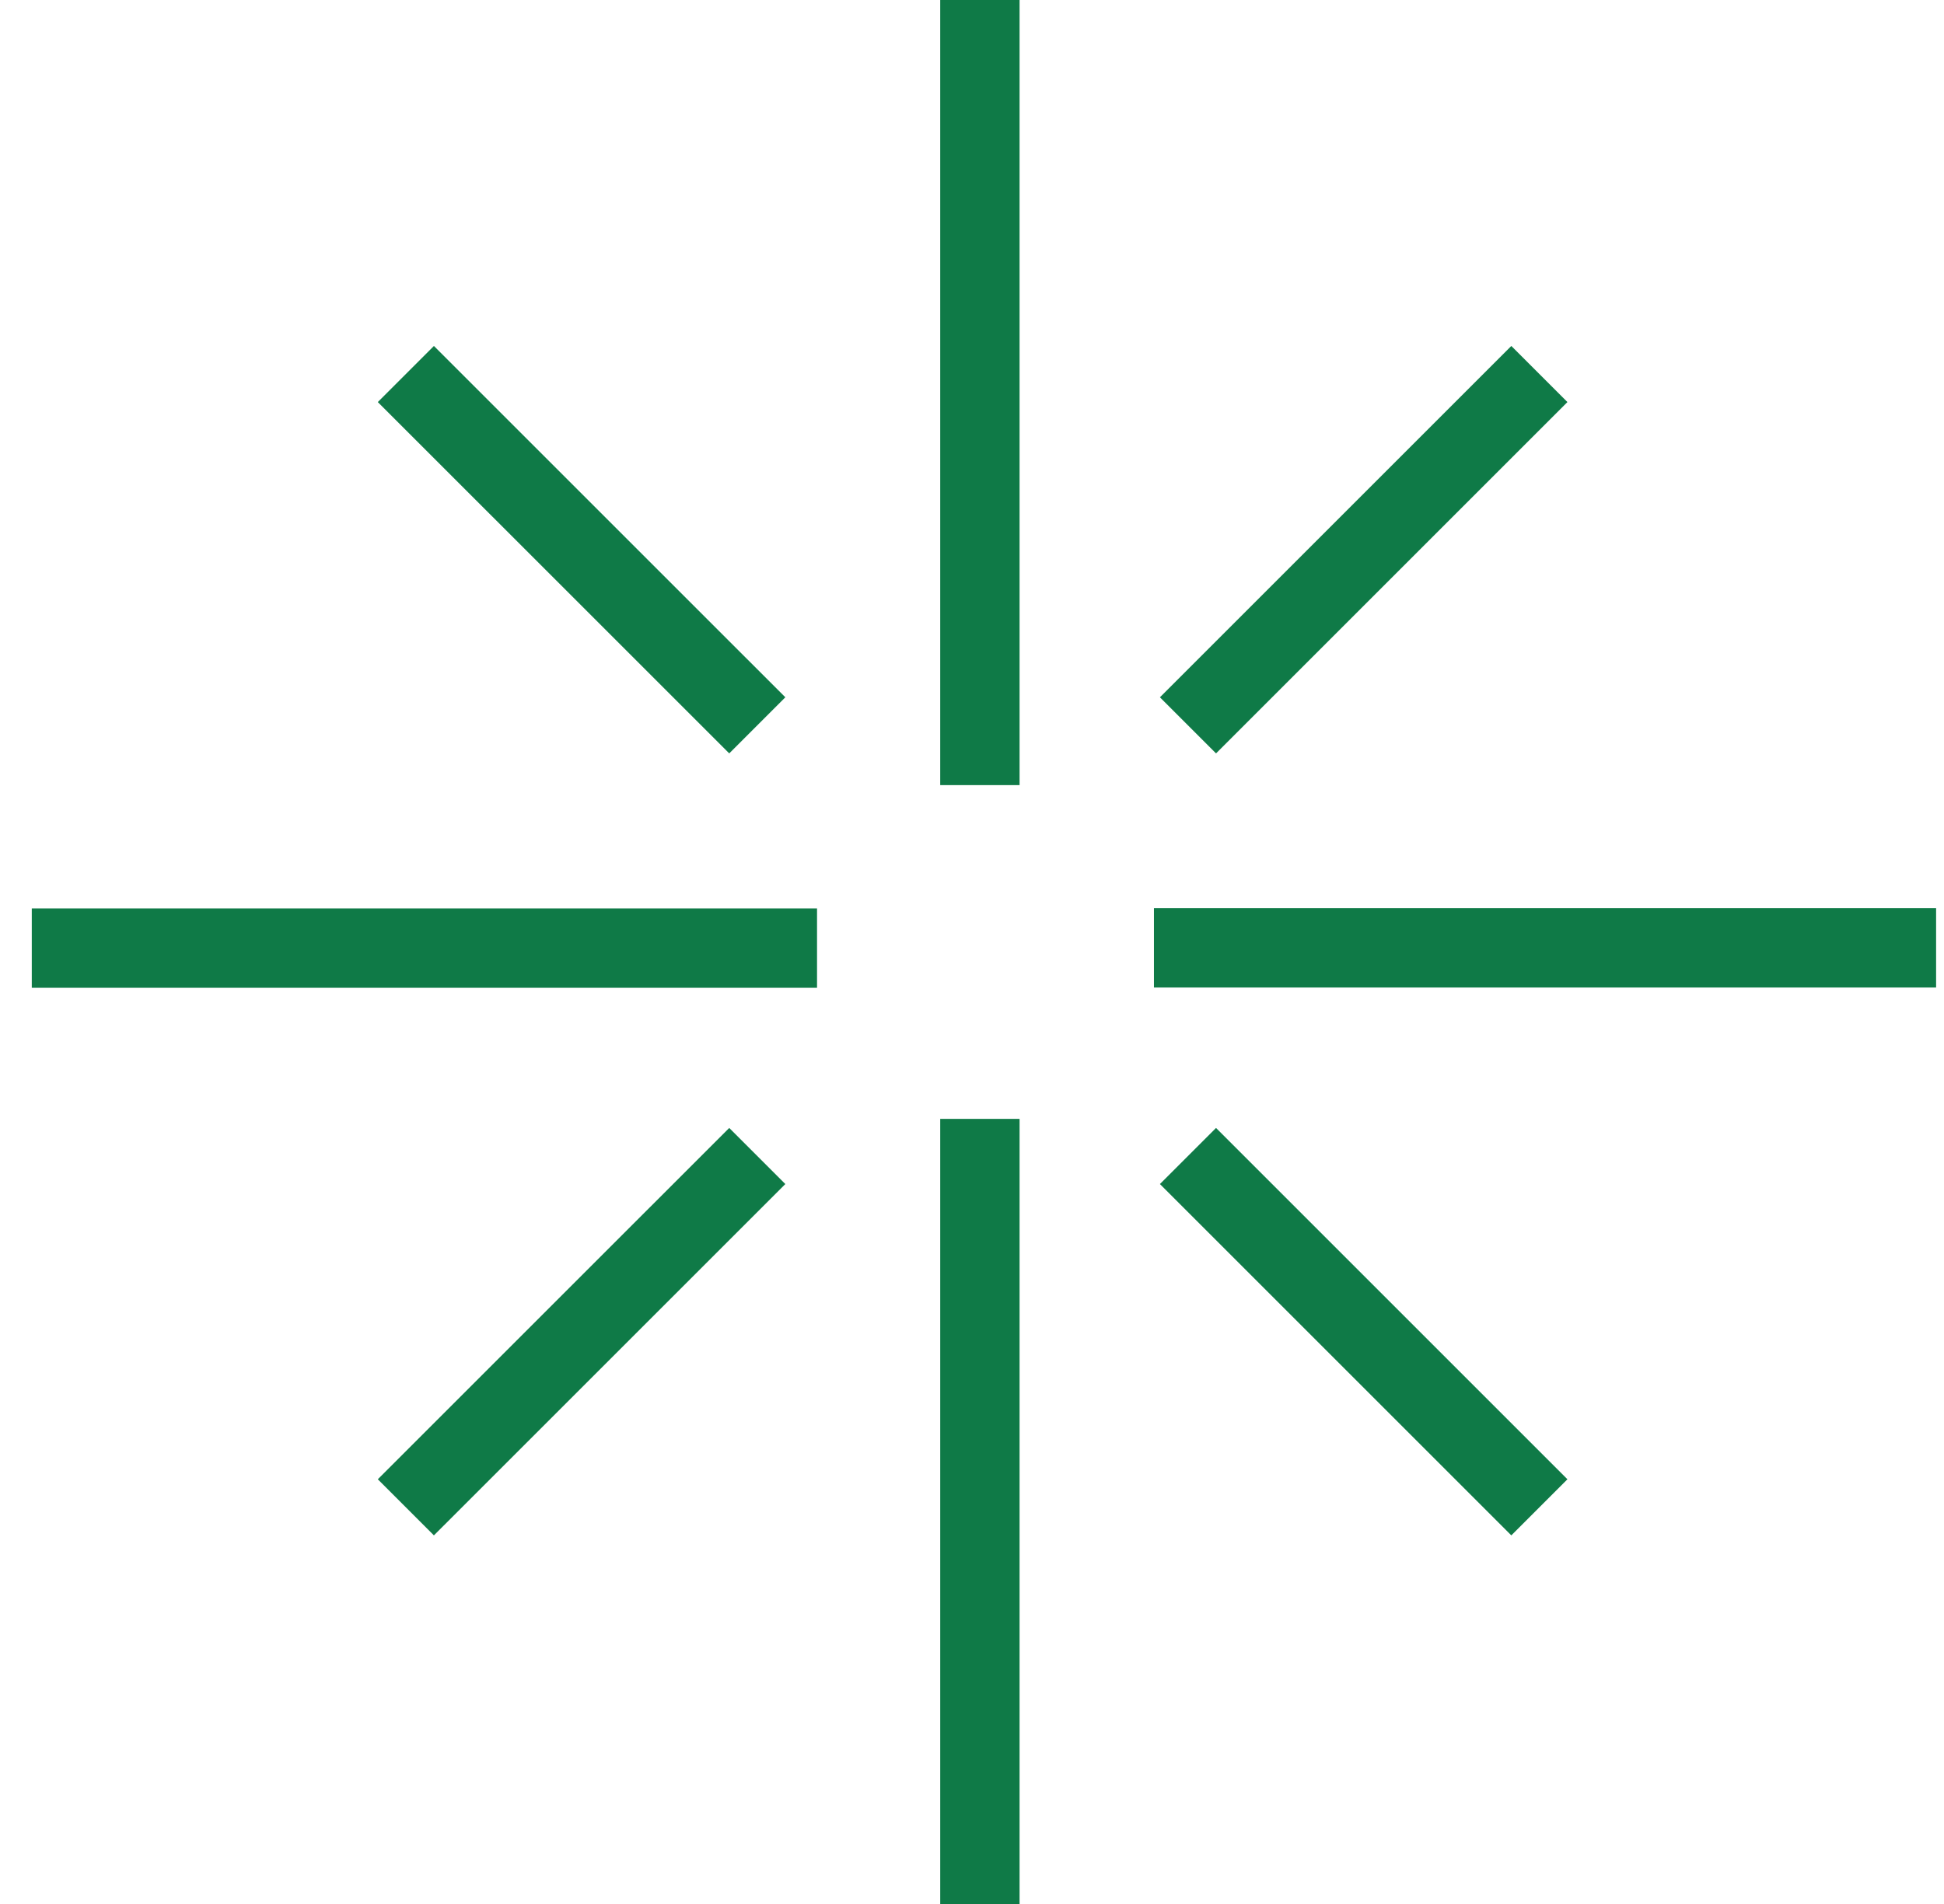
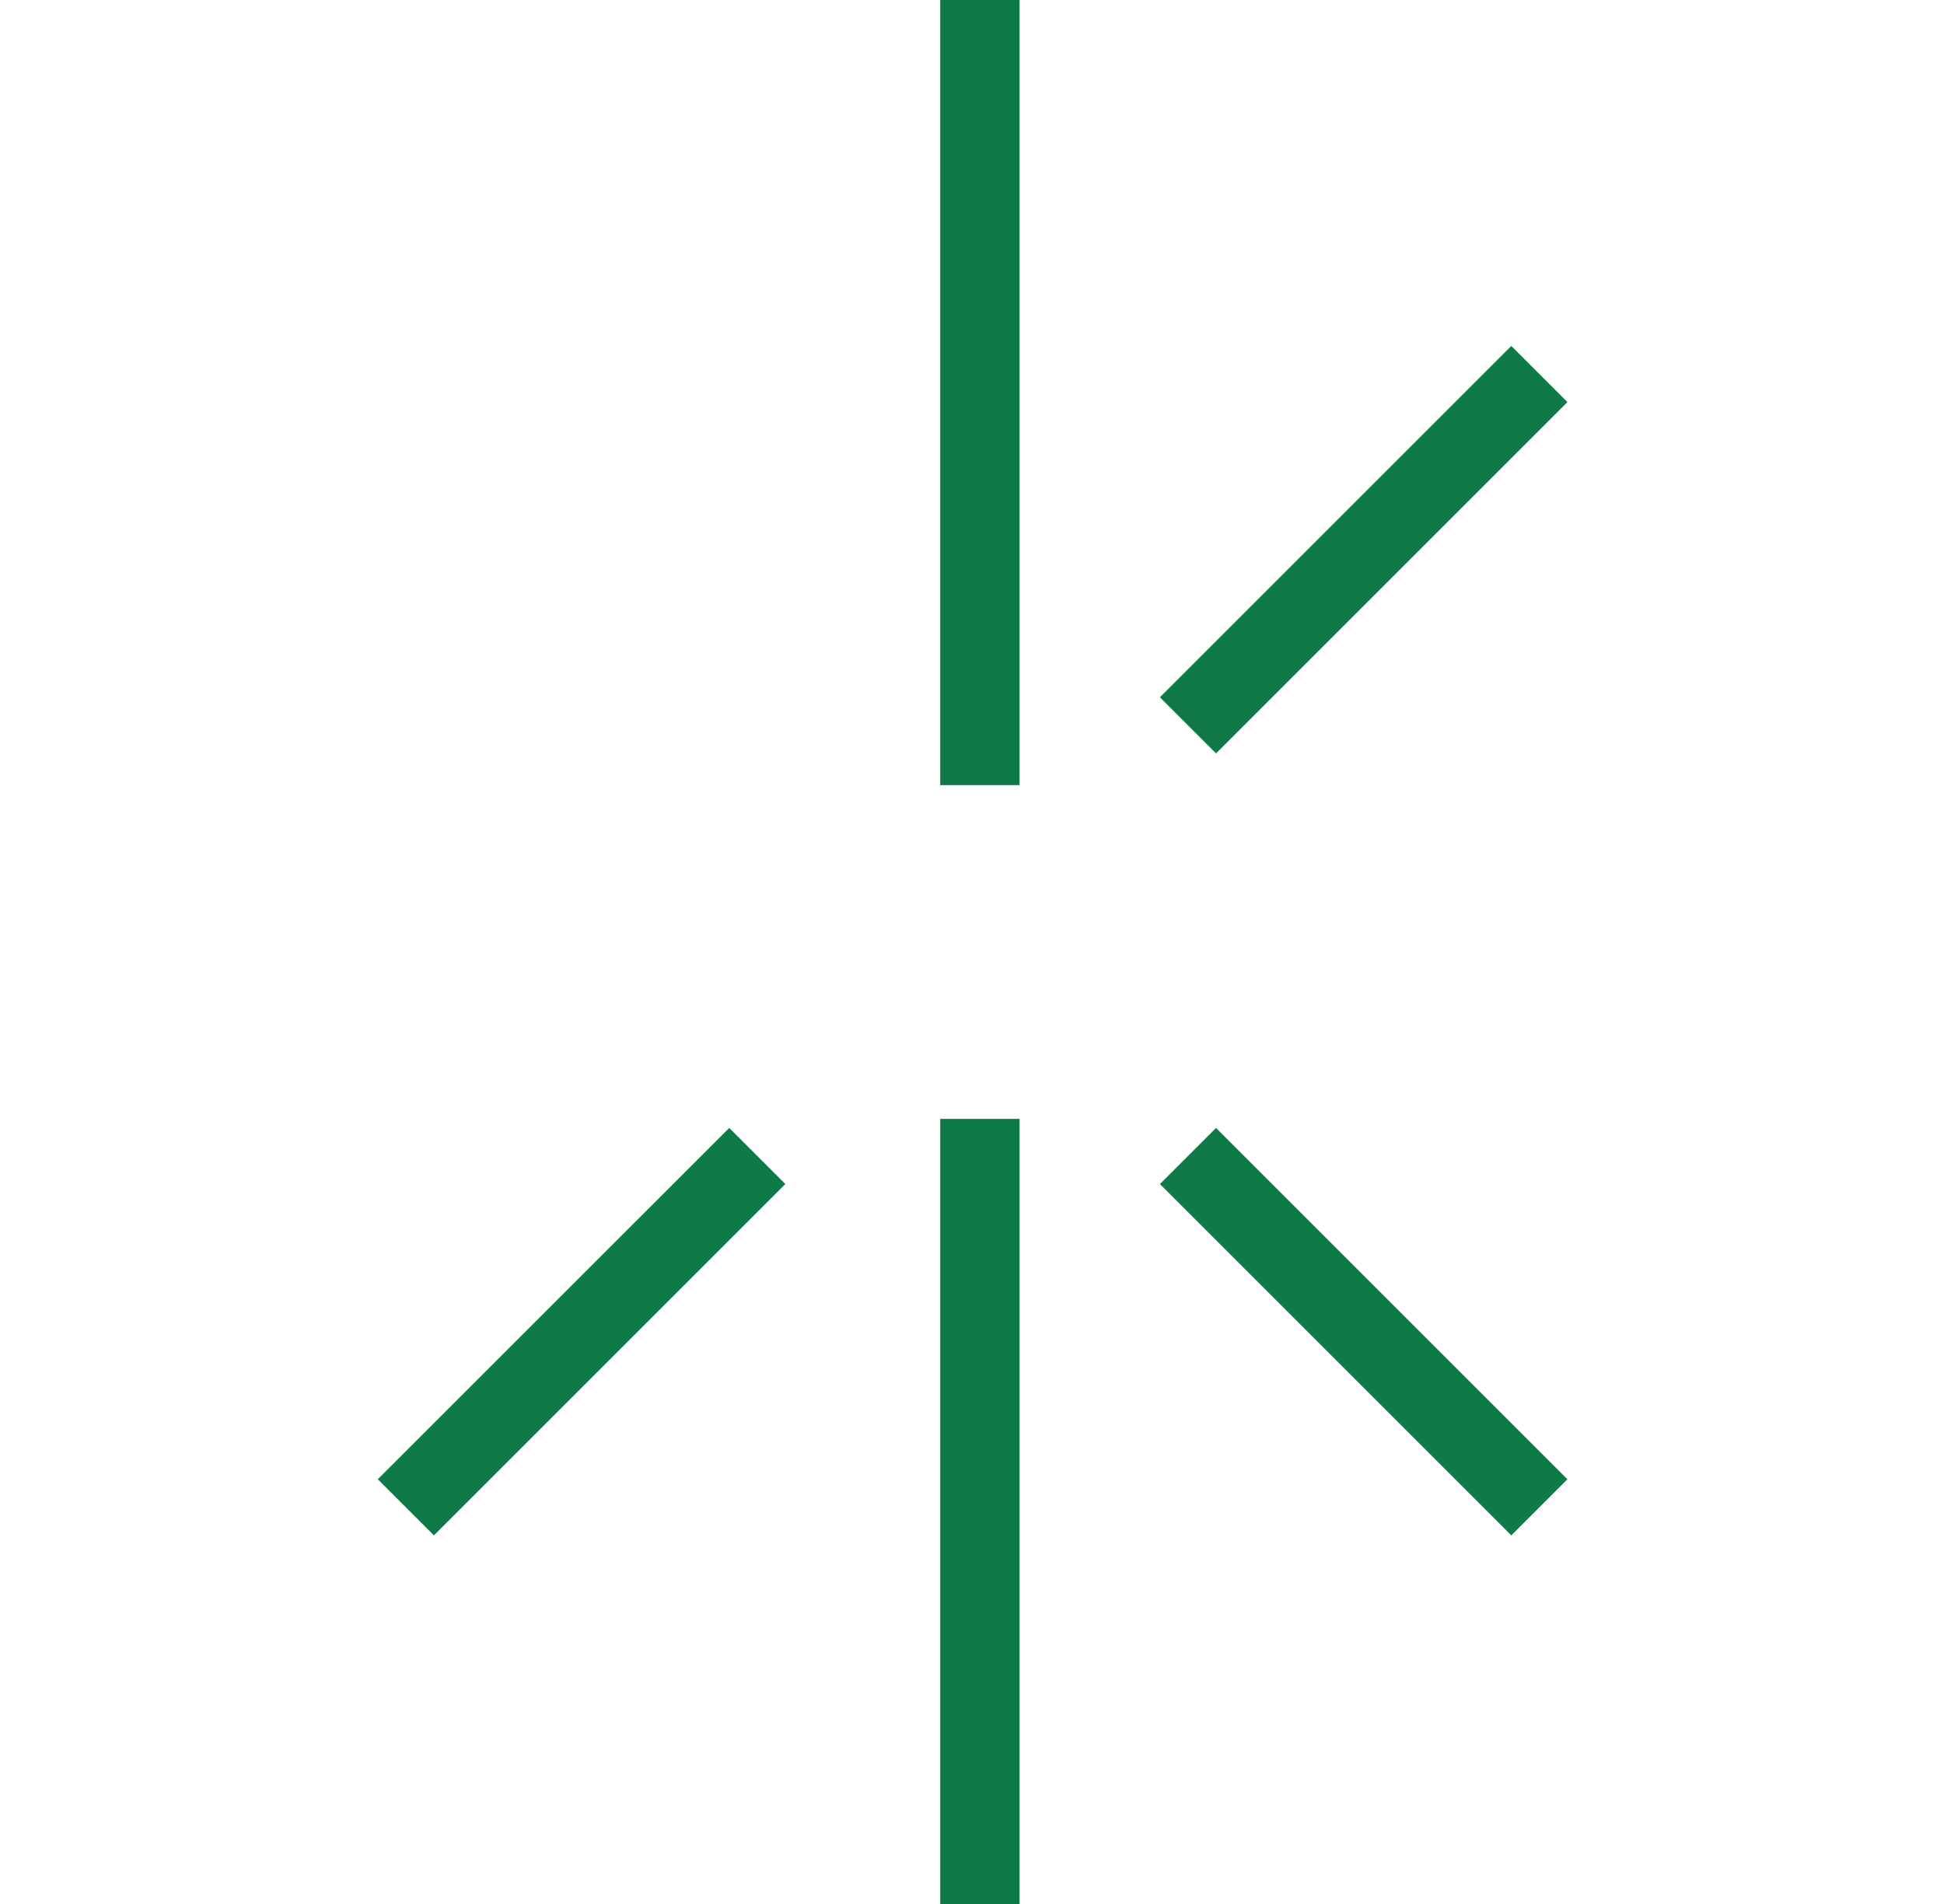
<svg xmlns="http://www.w3.org/2000/svg" width="49" height="48" viewBox="0 0 49 48" fill="none">
  <g clip-path="url(#clip0_406_769)">
-     <path d="M20.594 23.902H0.801" stroke="#0F7A47" stroke-width="2" />
-     <path d="M48.879 23.896H29.086" stroke="#0F7A47" stroke-width="2" />
    <path d="M24.699 0V19.793" stroke="#0F7A47" stroke-width="2" />
    <path d="M24.699 48V28.207" stroke="#0F7A47" stroke-width="2" />
    <path d="M38.801 38L29.944 29.143" stroke="#0F7A47" stroke-width="2" />
    <path d="M38.801 9.429L29.944 18.286" stroke="#0F7A47" stroke-width="2" />
    <path d="M10.23 38L19.088 29.143" stroke="#0F7A47" stroke-width="2" />
-     <path d="M10.23 9.429L19.088 18.286" stroke="#0F7A47" stroke-width="2" />
  </g>
  <defs>
    <clipPath id="clip0_406_769">
      <rect width="48" height="48" fill="white" transform="translate(0.801)" />
    </clipPath>
  </defs>
</svg>